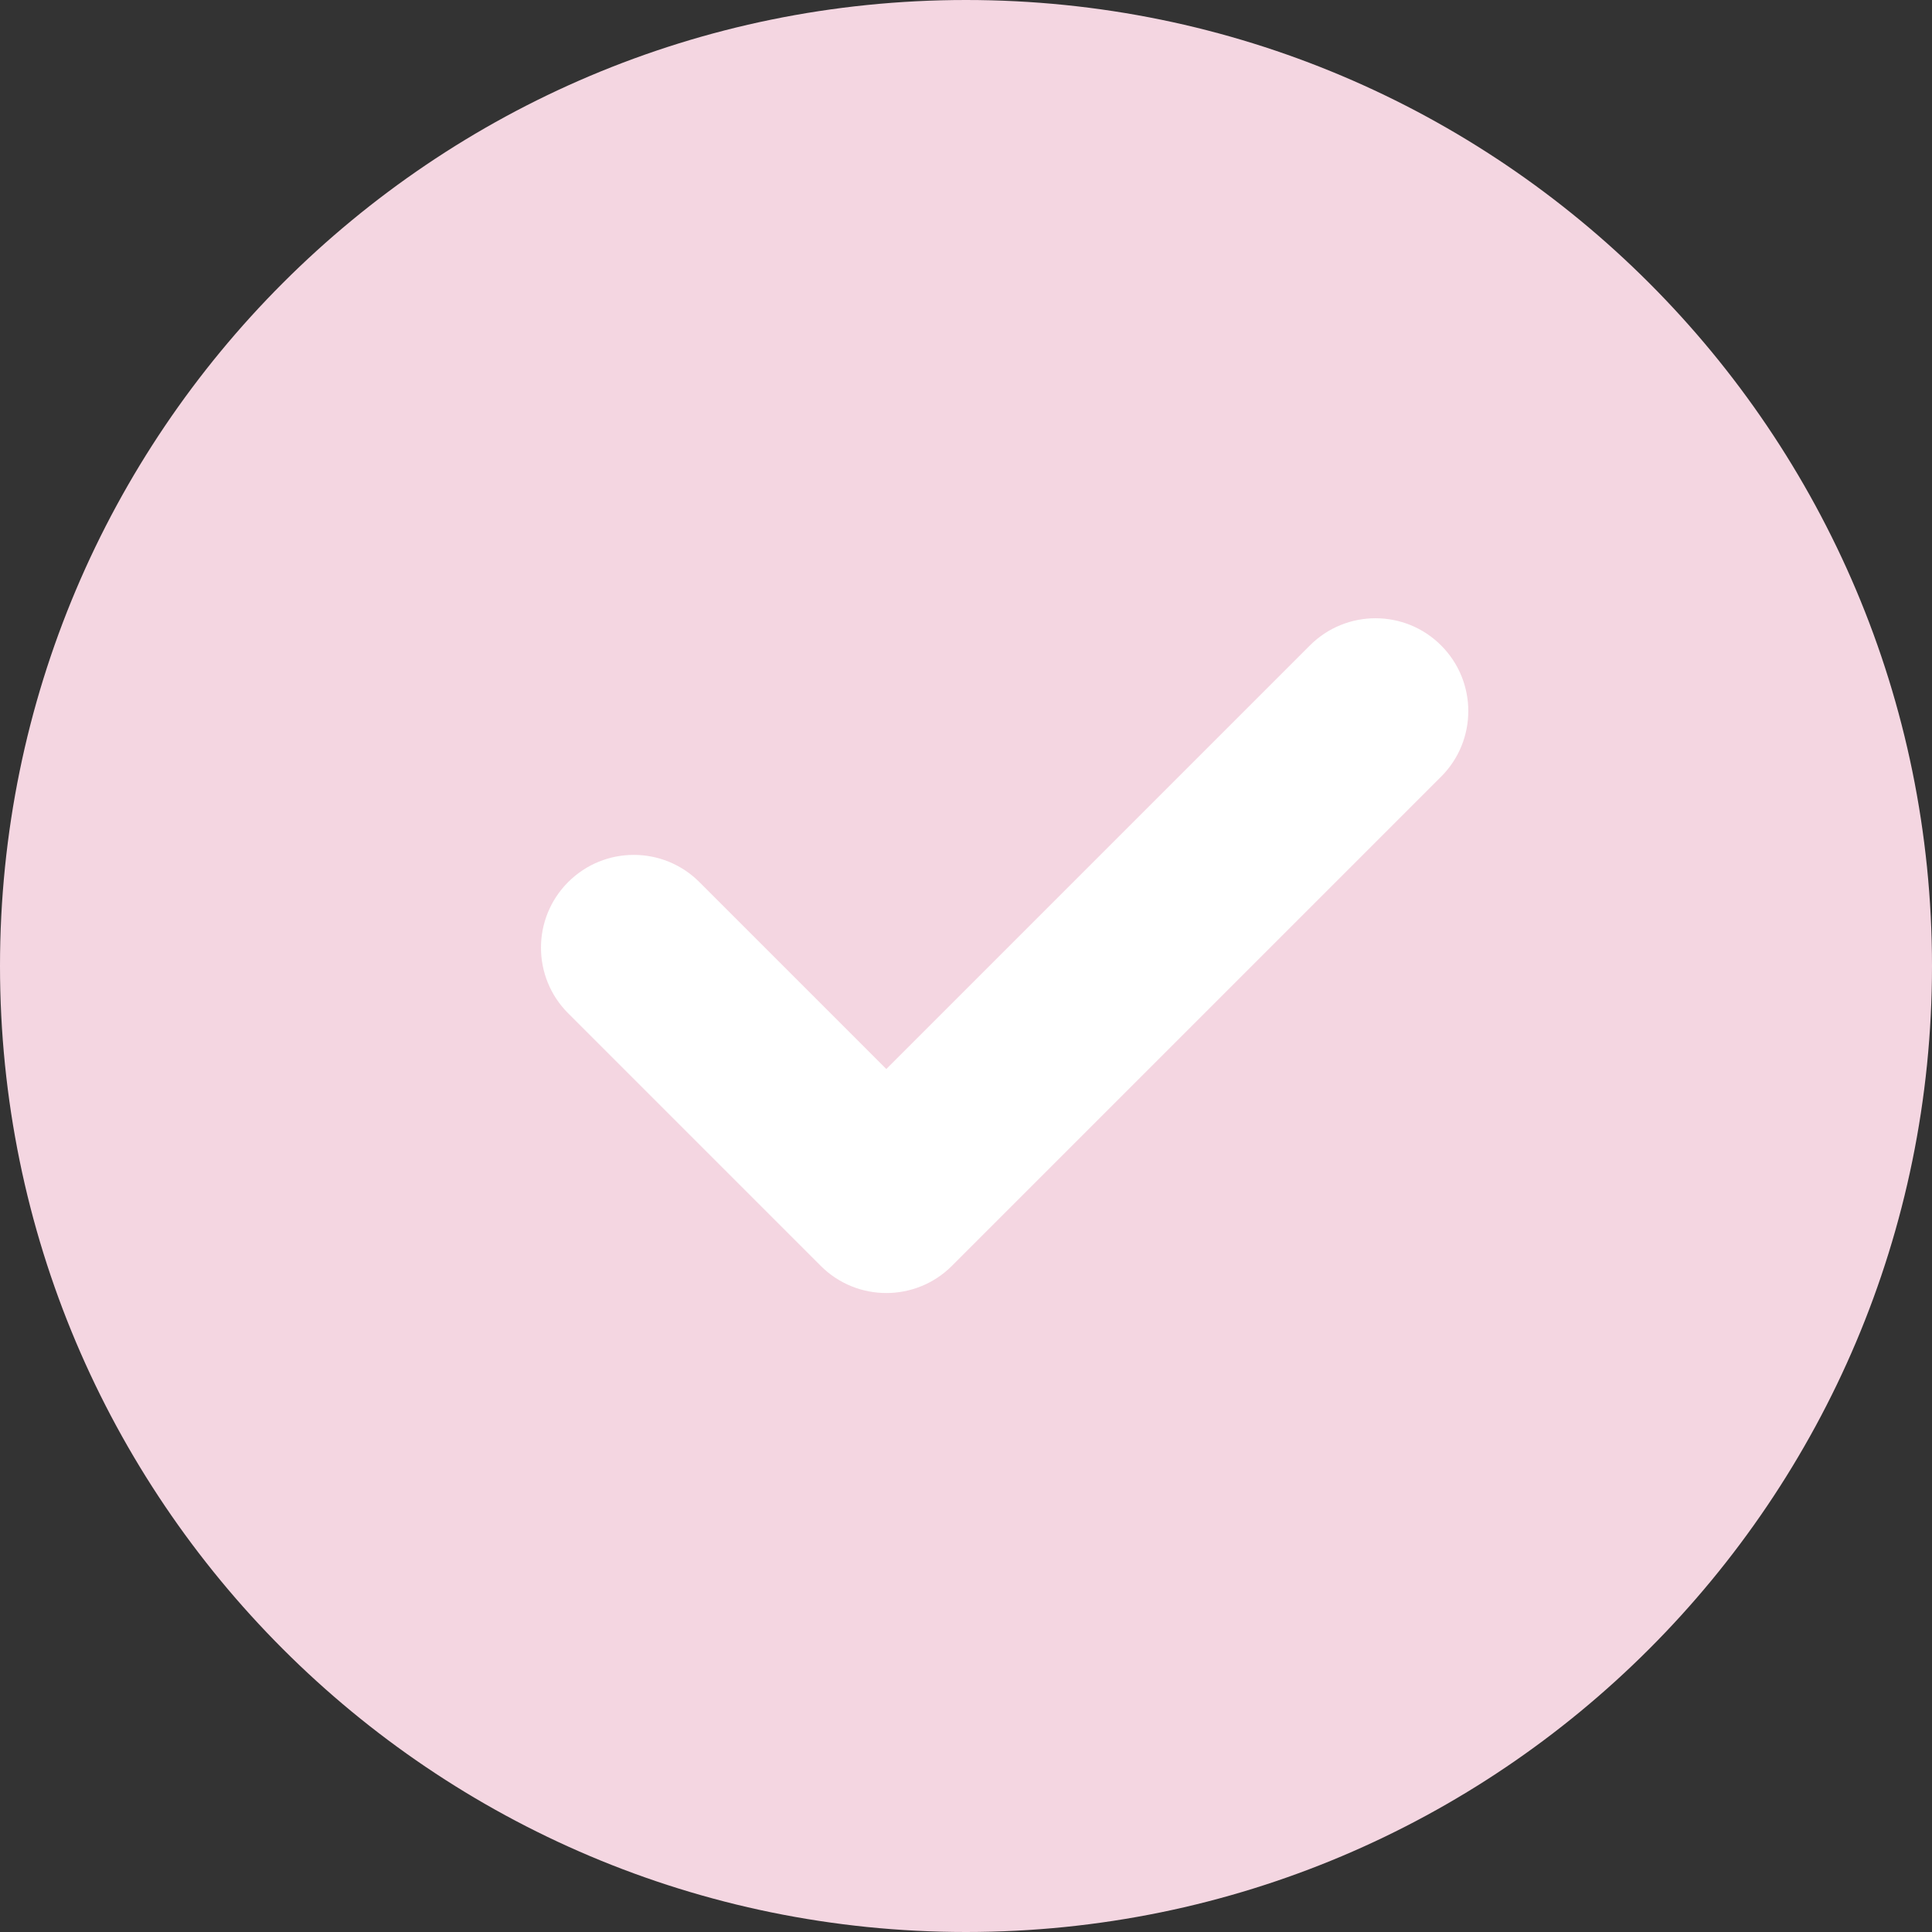
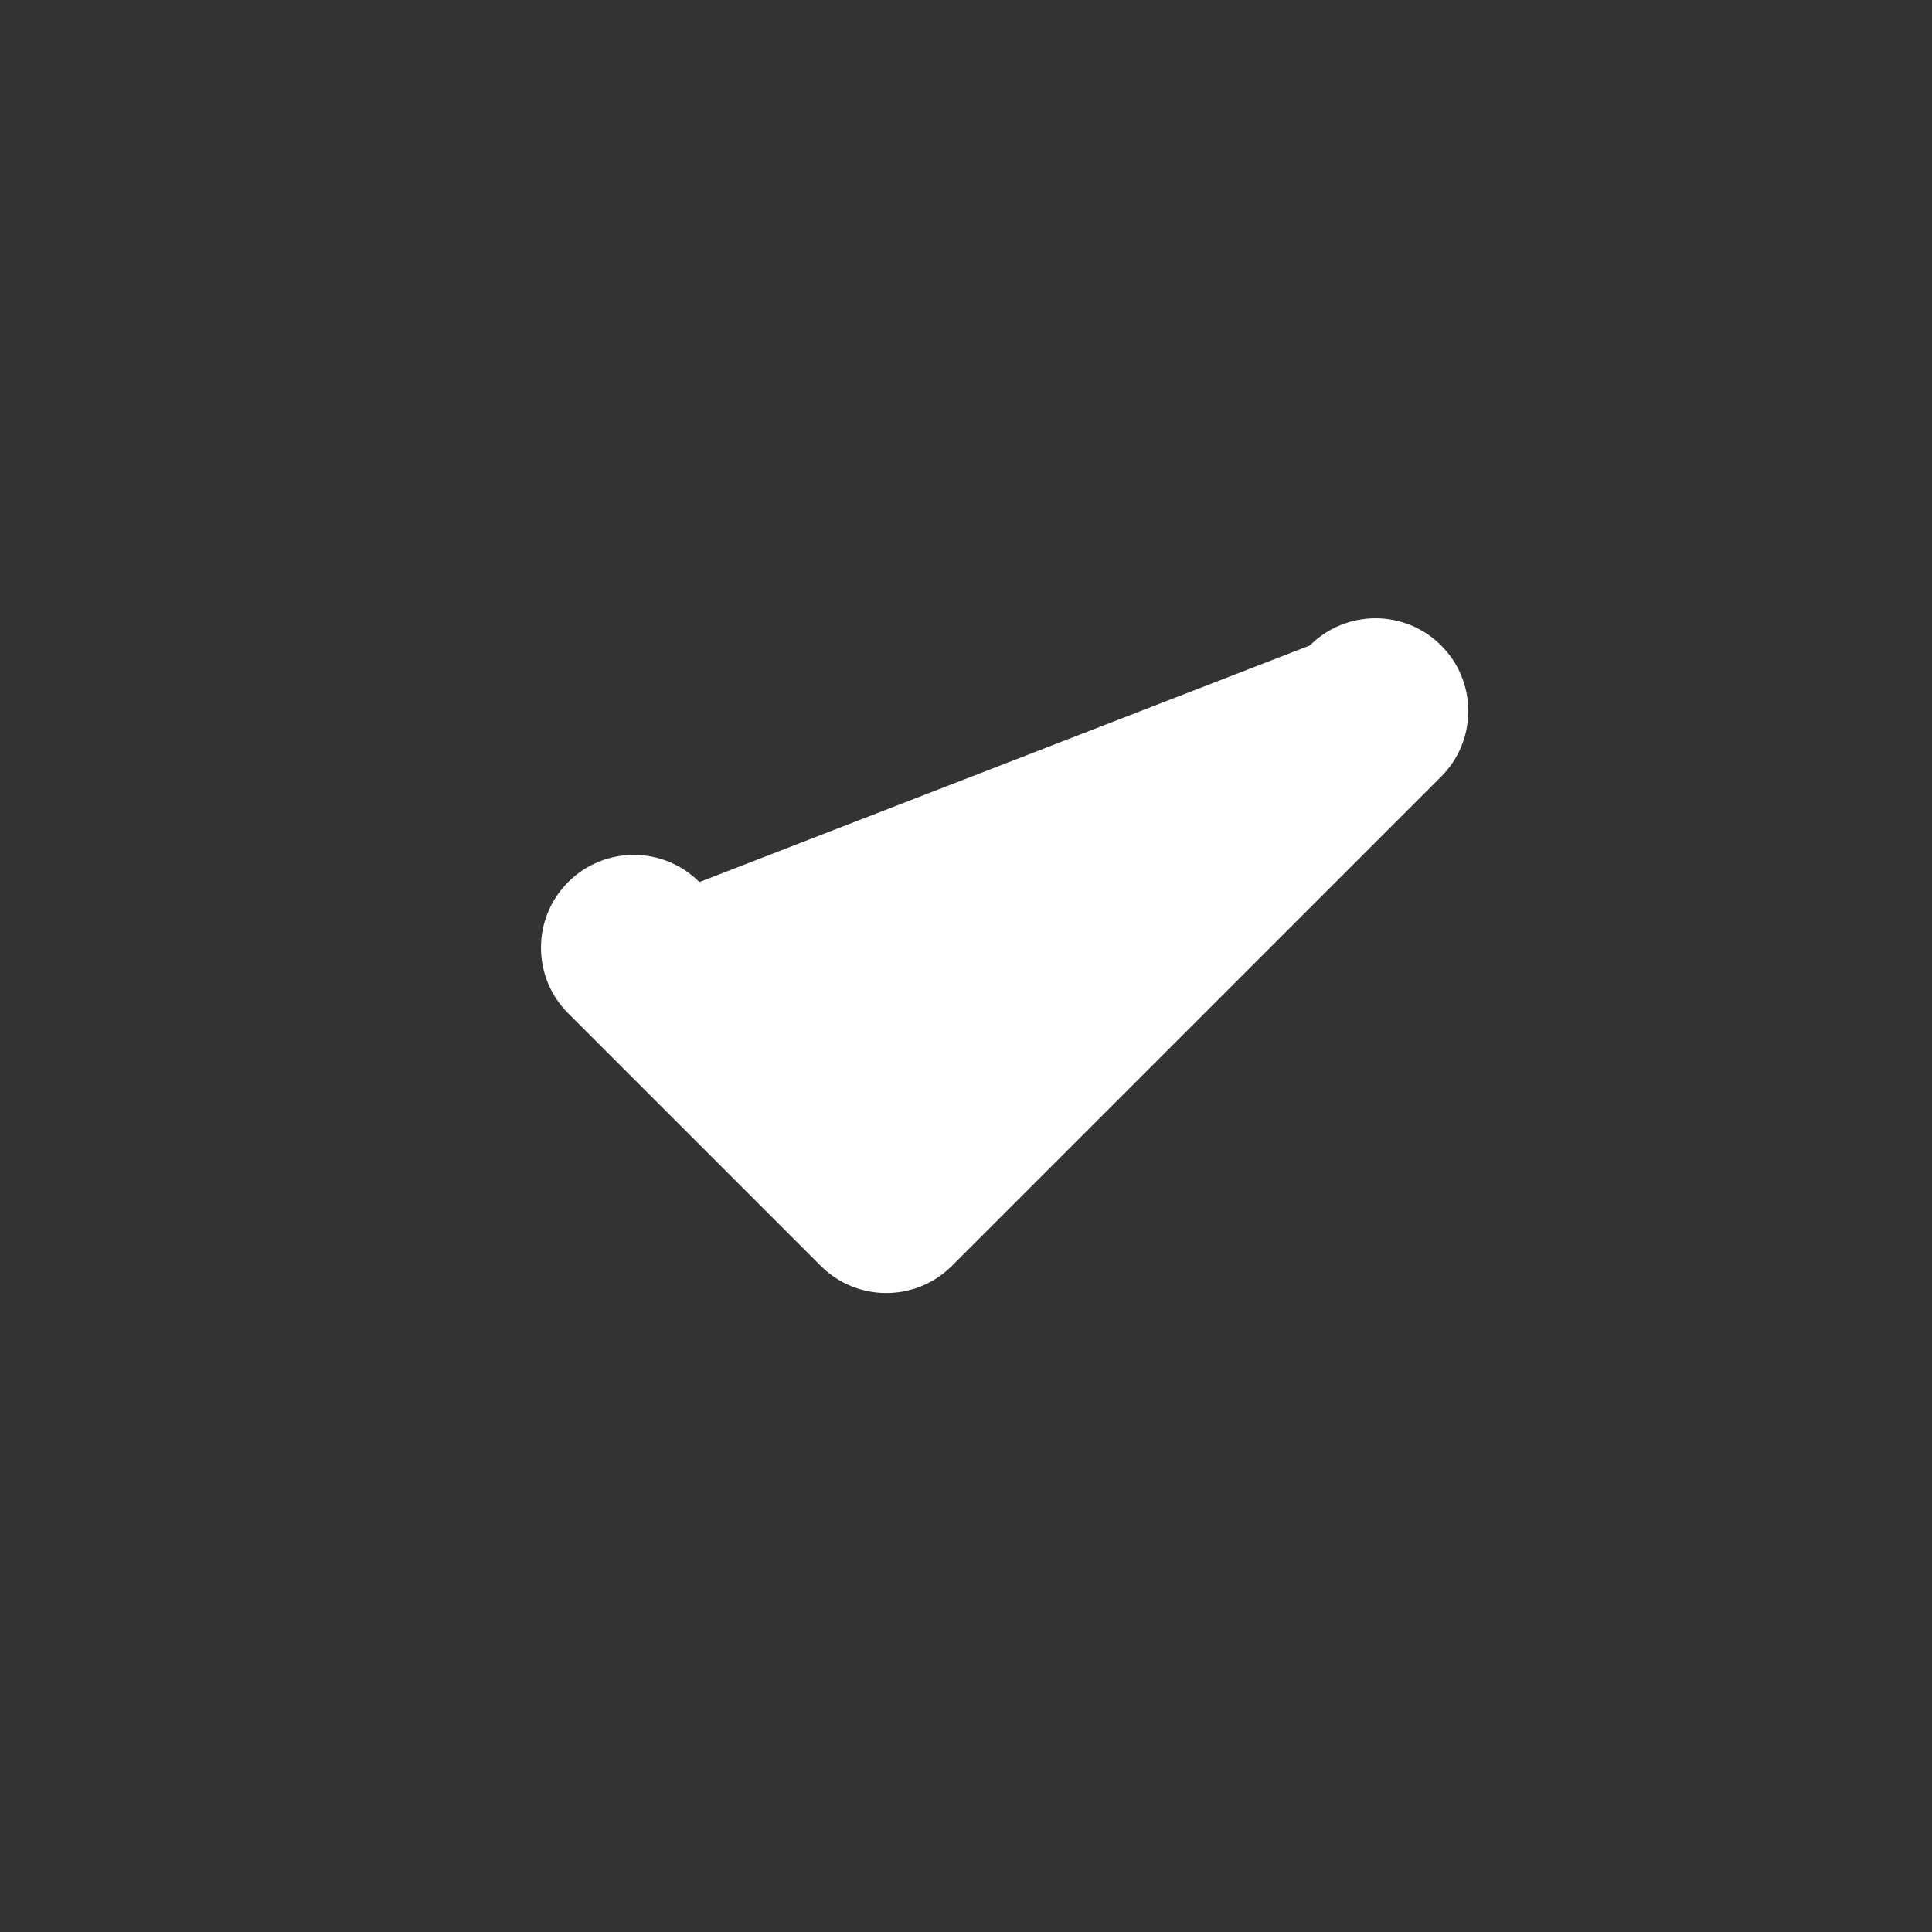
<svg xmlns="http://www.w3.org/2000/svg" width="25" height="25" viewBox="0 0 25 25" fill="none">
  <rect x="0" y="0" width="25" height="25" fill="#333333" stroke="none" />
-   <path d="M12.5 25C19.404 25 25 19.404 25 12.5C25 5.596 19.404 0 12.5 0C5.596 0 0 5.596 0 12.5C0 19.404 5.596 25 12.5 25Z" fill="#F4D6E1" />
-   <path d="M18.648 10.05L12.318 16.38C11.849 16.849 11.089 16.849 10.62 16.38L7.352 13.112C6.883 12.643 6.883 11.883 7.352 11.414C7.821 10.945 8.581 10.945 9.05 11.414L11.469 13.833L16.95 8.352C17.419 7.883 18.18 7.883 18.648 8.352C19.117 8.821 19.117 9.581 18.648 10.05Z" fill="white" />
+   <path d="M18.648 10.05L12.318 16.38C11.849 16.849 11.089 16.849 10.62 16.38L7.352 13.112C6.883 12.643 6.883 11.883 7.352 11.414C7.821 10.945 8.581 10.945 9.05 11.414L16.95 8.352C17.419 7.883 18.18 7.883 18.648 8.352C19.117 8.821 19.117 9.581 18.648 10.05Z" fill="white" />
</svg>